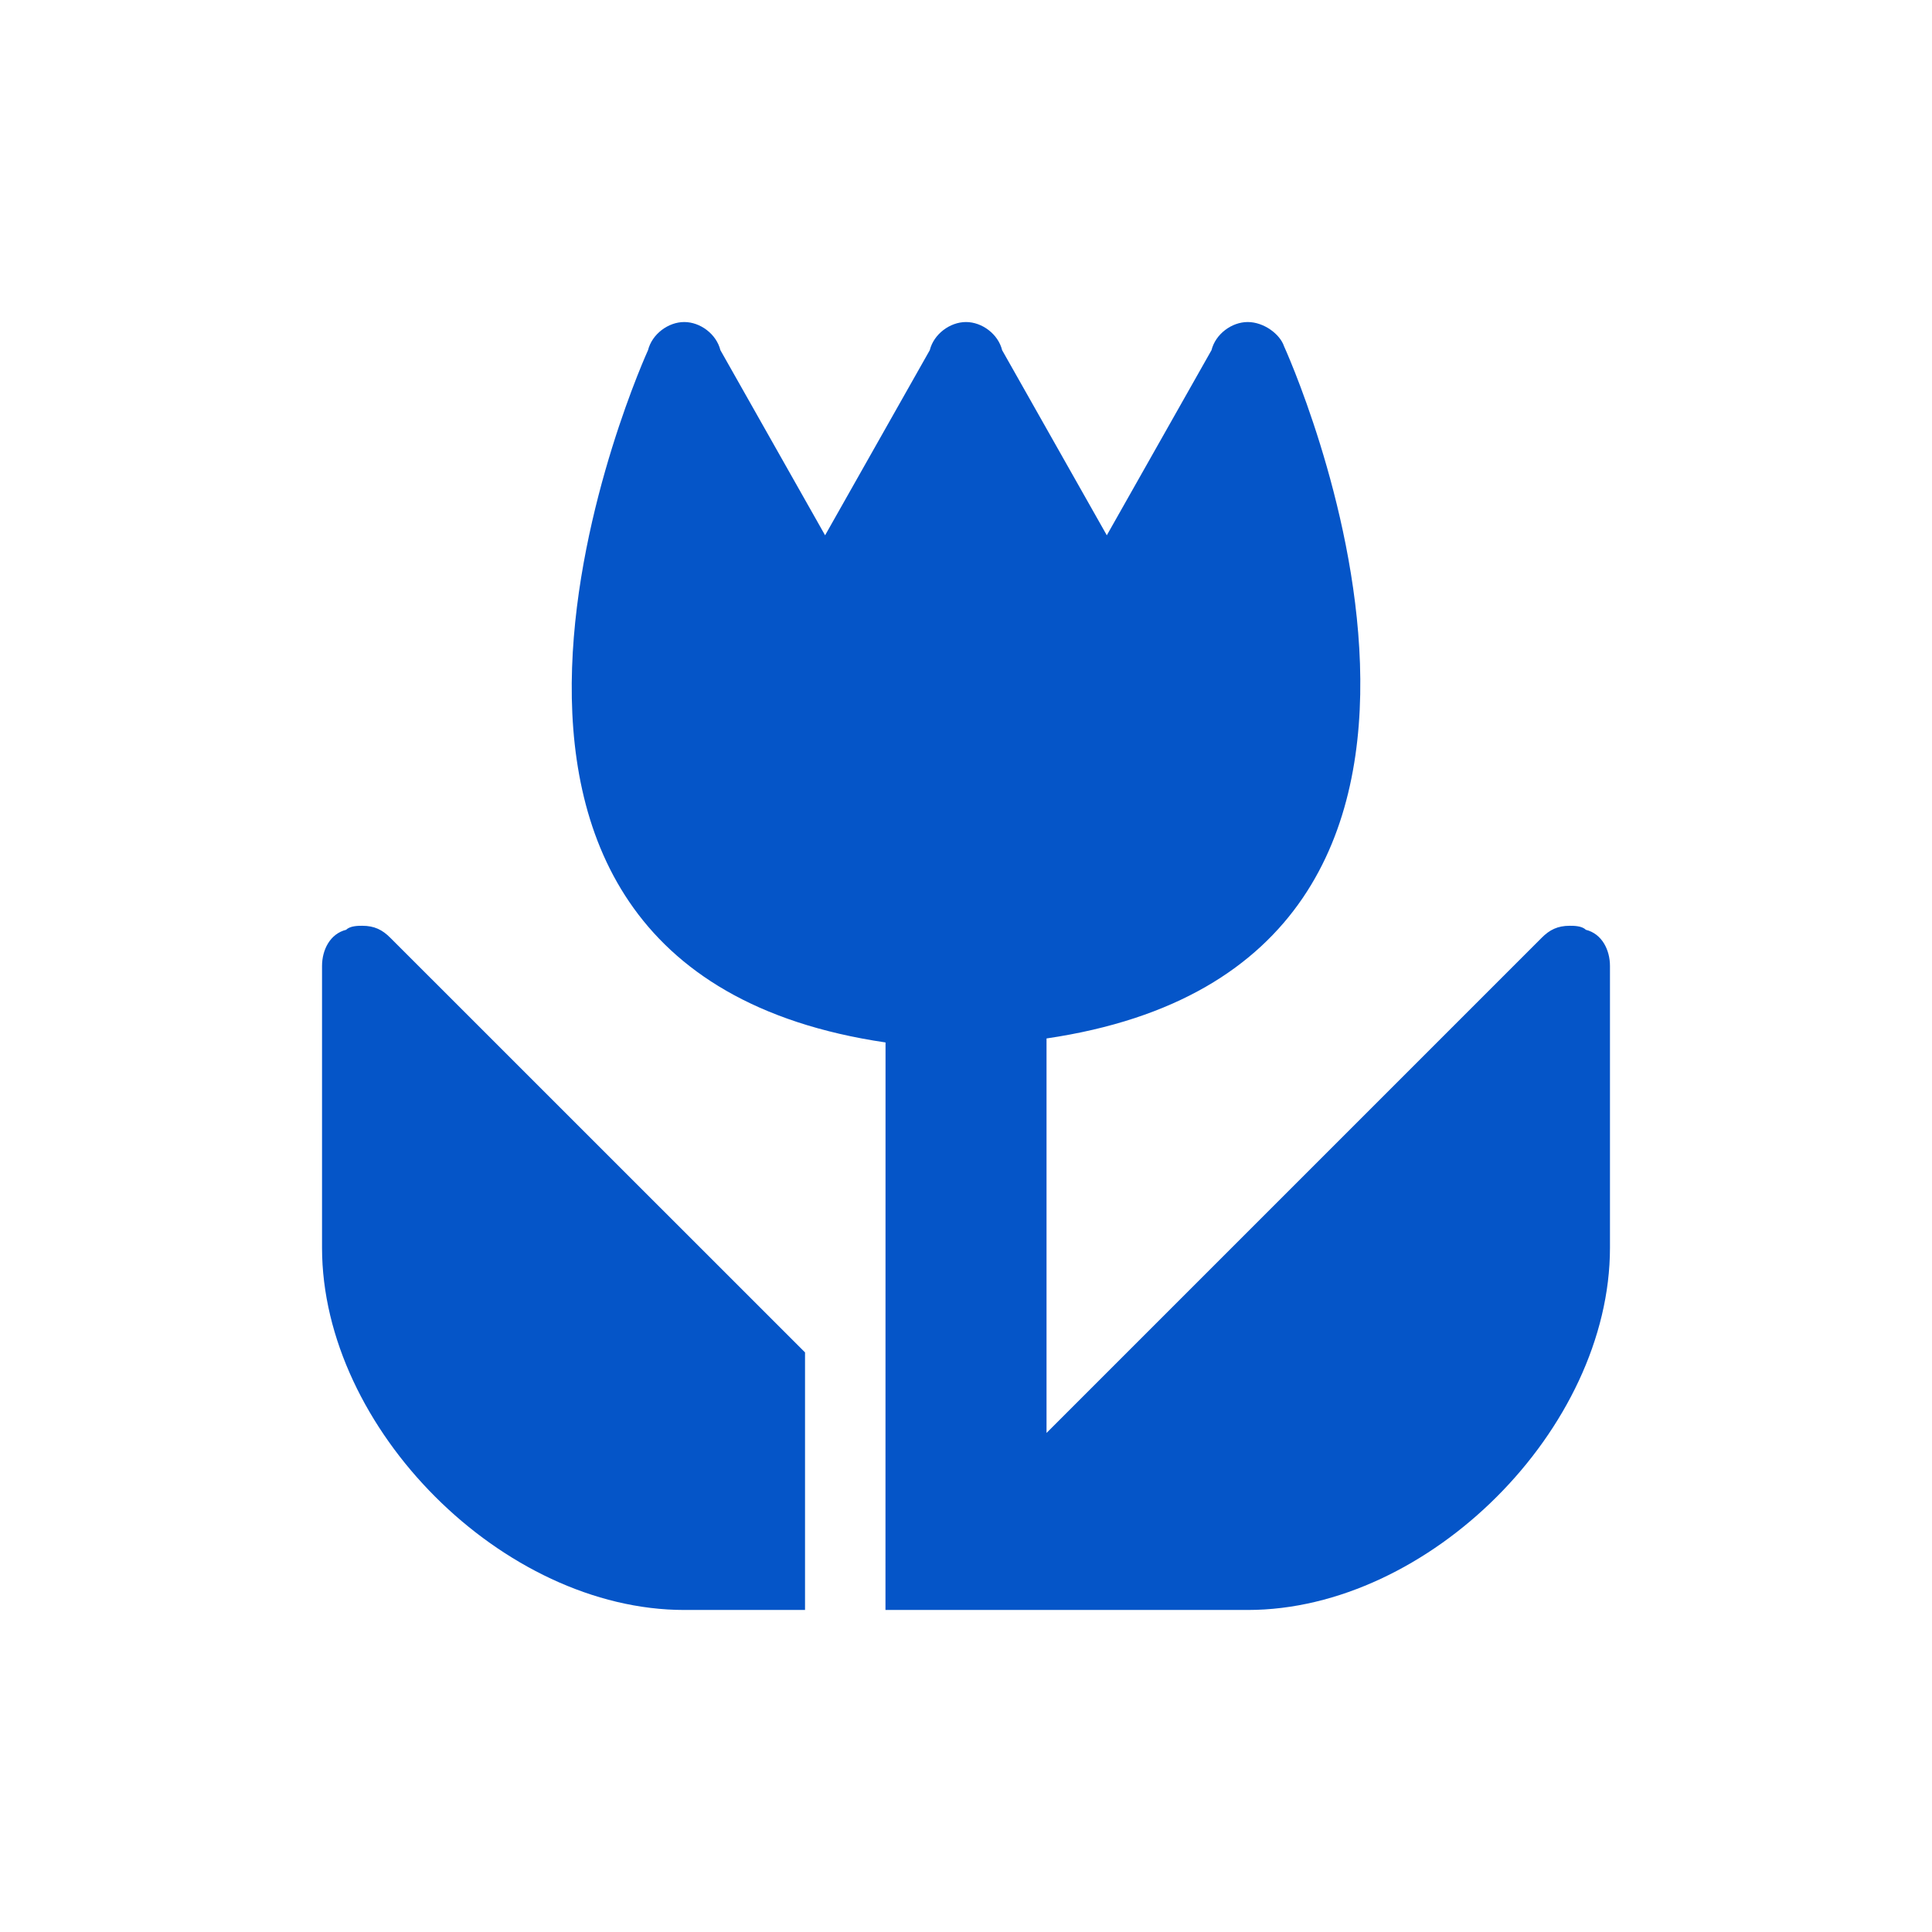
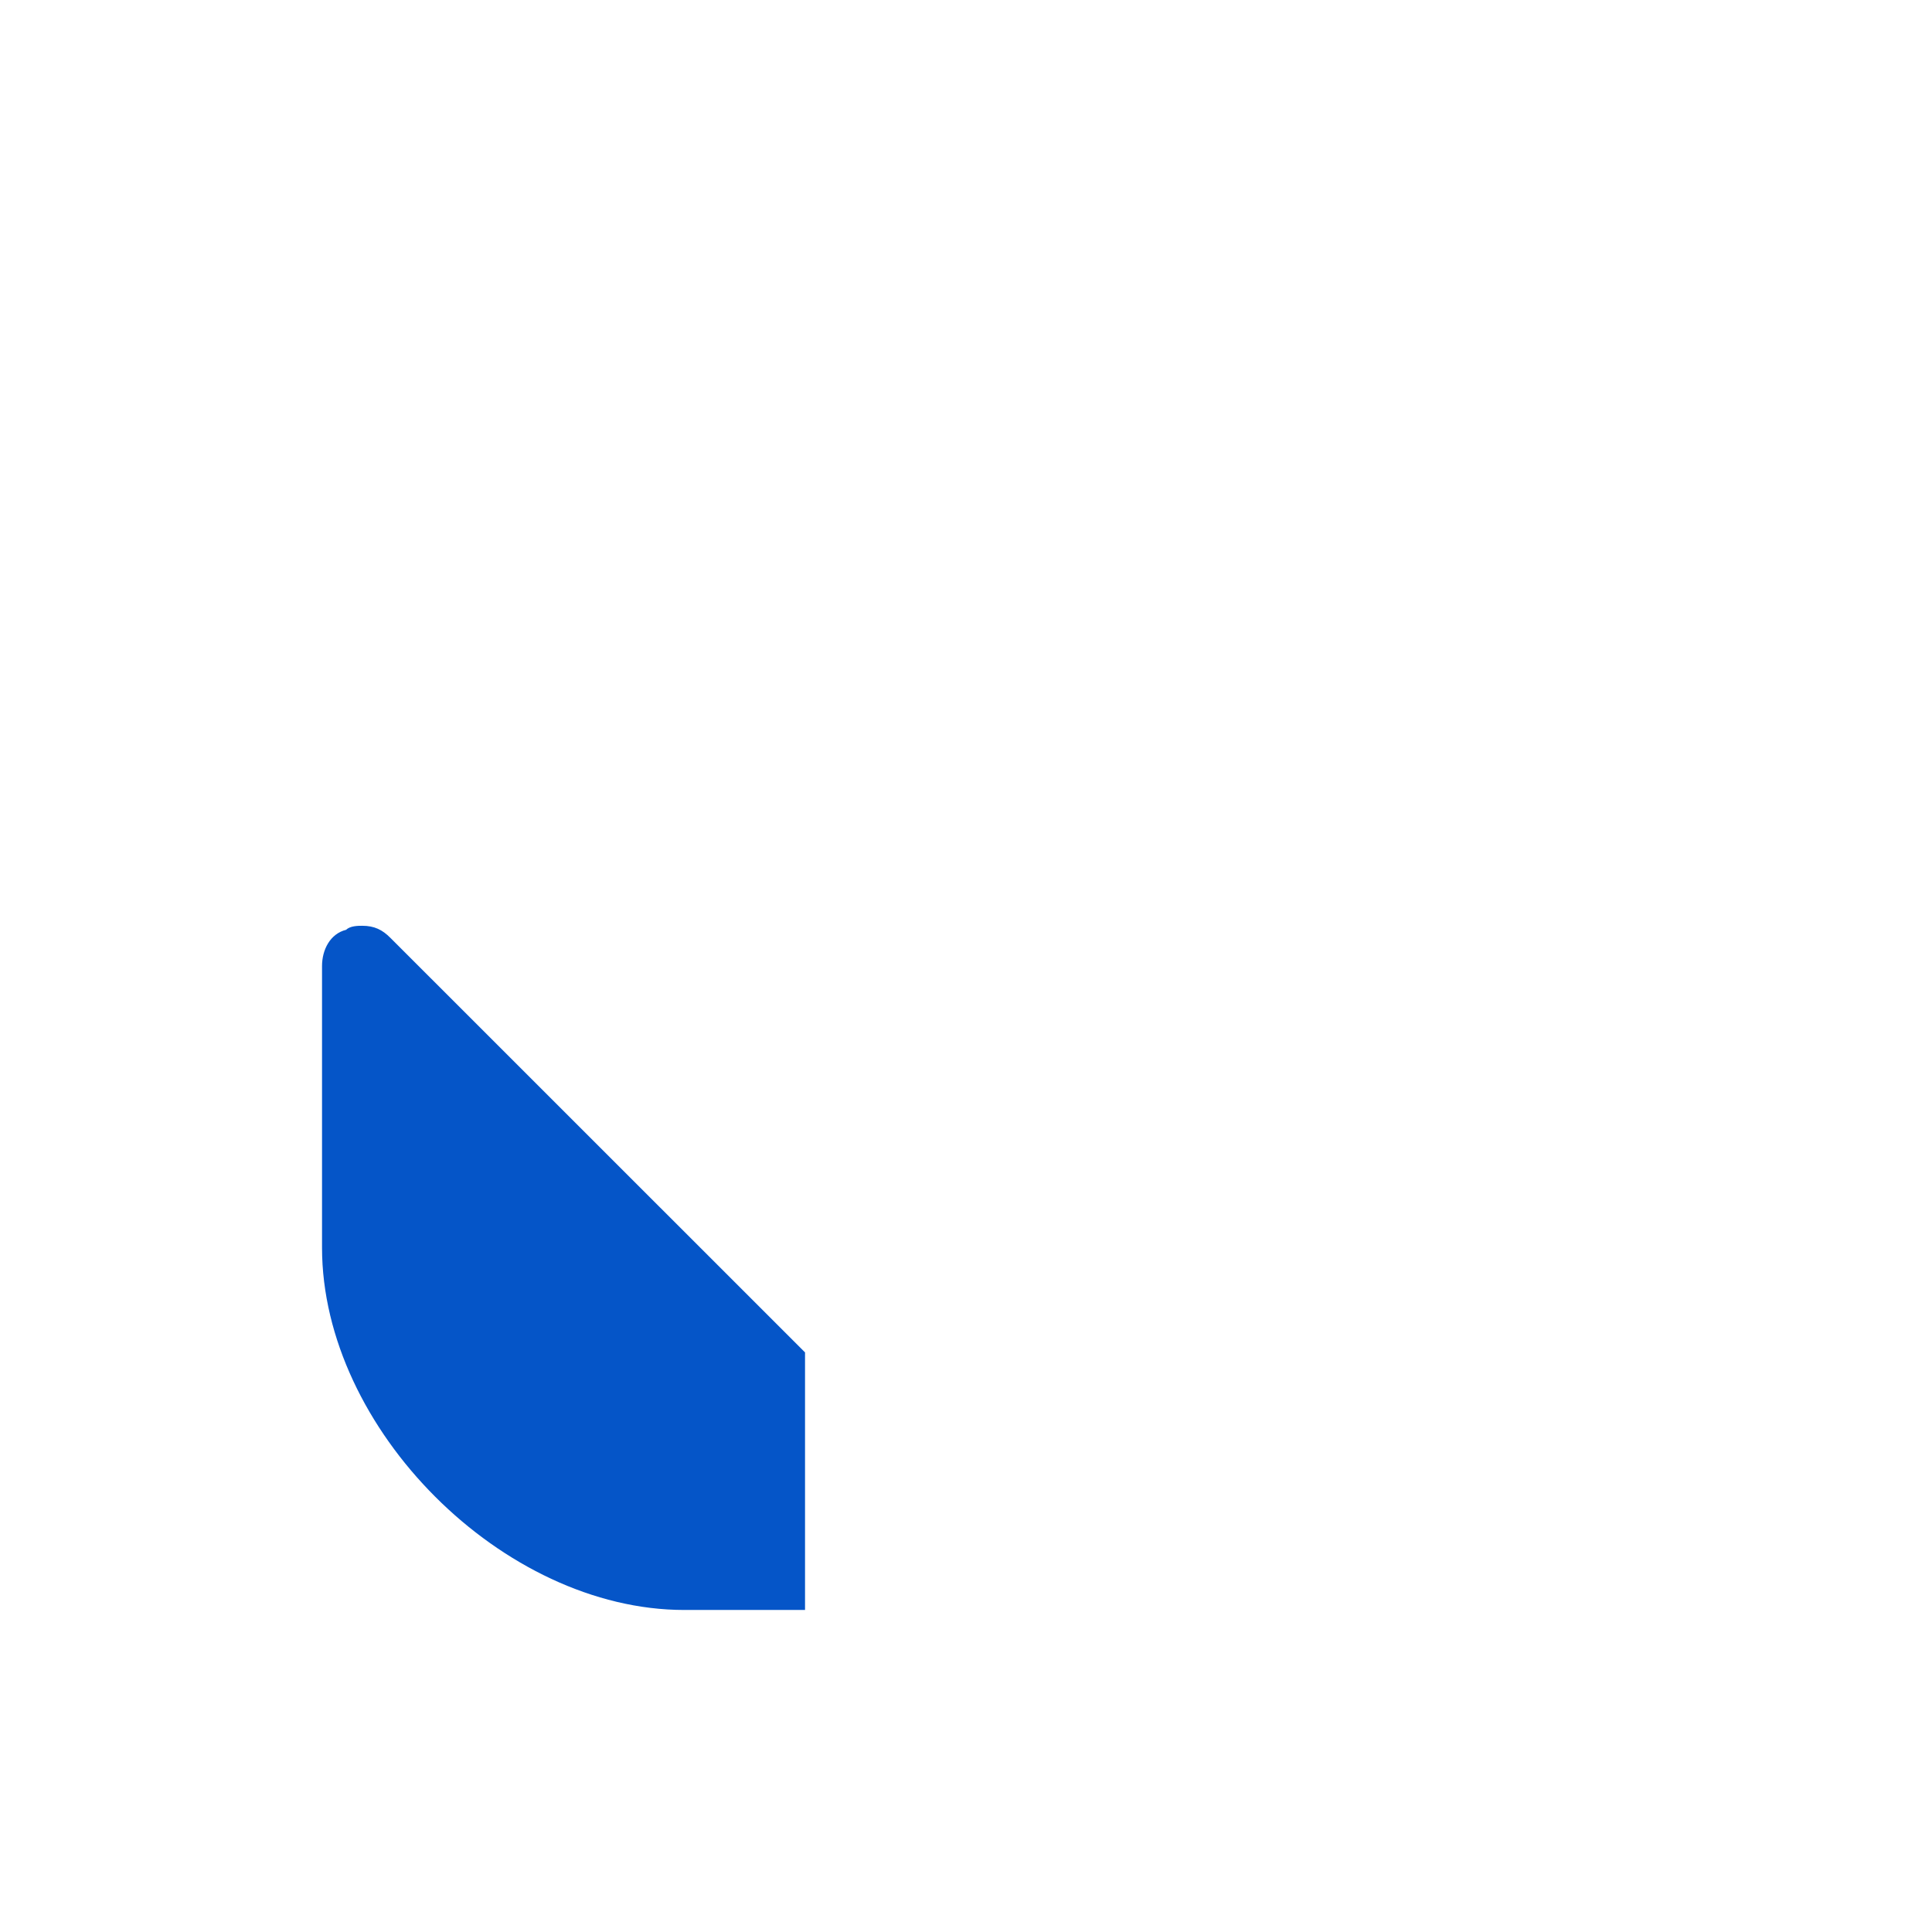
<svg xmlns="http://www.w3.org/2000/svg" width="60" height="60" viewBox="0 0 60 60" fill="none">
  <g id="Frame">
    <g id="Group">
      <path id="Vector" d="M11.25 28.751C11.126 28.751 10.875 28.751 10.751 28.875C10.249 28.999 10.001 29.501 10.001 30V38.749C10.001 44.374 15.626 49.999 21.251 49.999H25.001V42L12.124 29.126C11.876 28.875 11.625 28.751 11.25 28.751L11.25 28.751Z" fill="#0555C8" />
-       <path id="Vector_2" d="M49.249 28.875C49.125 28.751 48.874 28.751 48.75 28.751C48.375 28.751 48.124 28.875 47.876 29.126L32.501 44.501V32.25C48.626 29.876 39.876 10.751 39.876 10.751C39.75 10.376 39.251 10.001 38.749 10.001C38.25 10.001 37.748 10.376 37.624 10.875L34.373 16.624L31.122 10.875C31 10.376 30.499 10.001 30 10.001C29.501 10.001 28.999 10.376 28.875 10.875L25.624 16.624L22.373 10.875C22.249 10.376 21.75 10.001 21.25 10.001C20.751 10.001 20.25 10.376 20.125 10.875C20.125 10.875 11.376 30 27.501 32.374L27.499 49.999H38.749C44.374 49.999 49.999 44.374 49.999 38.749V30C49.999 29.501 49.751 28.999 49.249 28.875L49.249 28.875Z" fill="#0555C8" />
    </g>
  </g>
</svg>